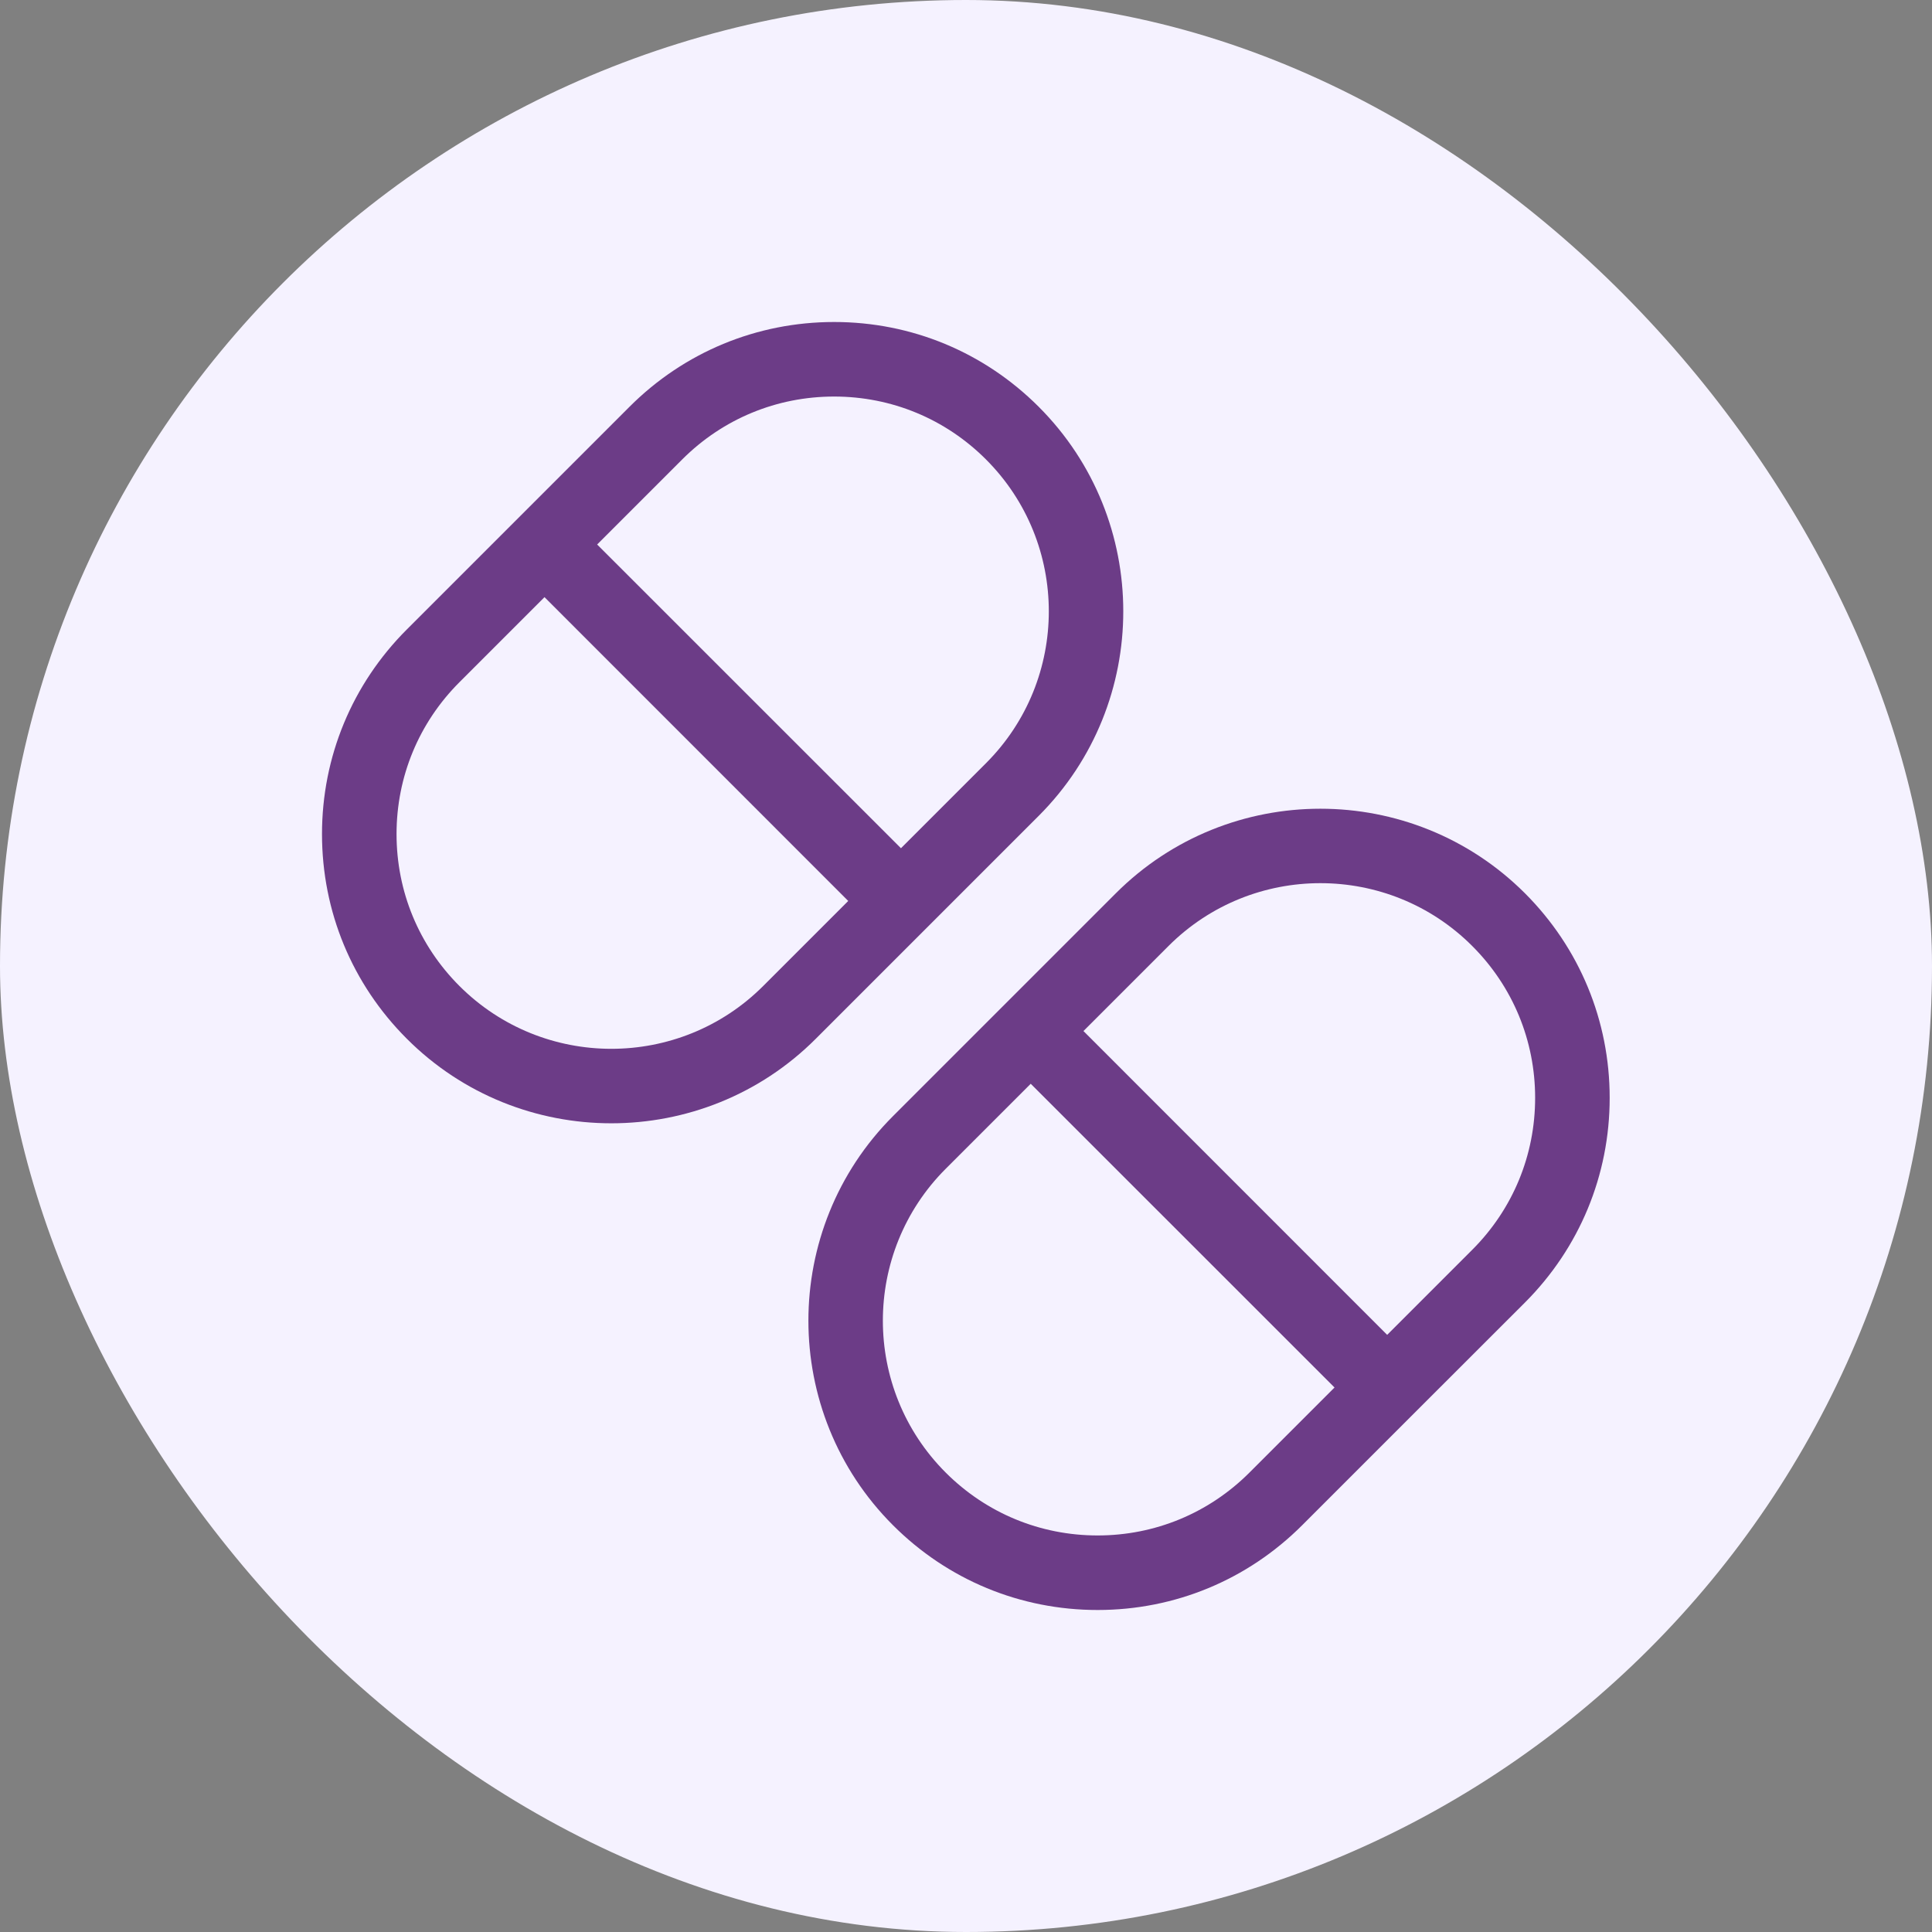
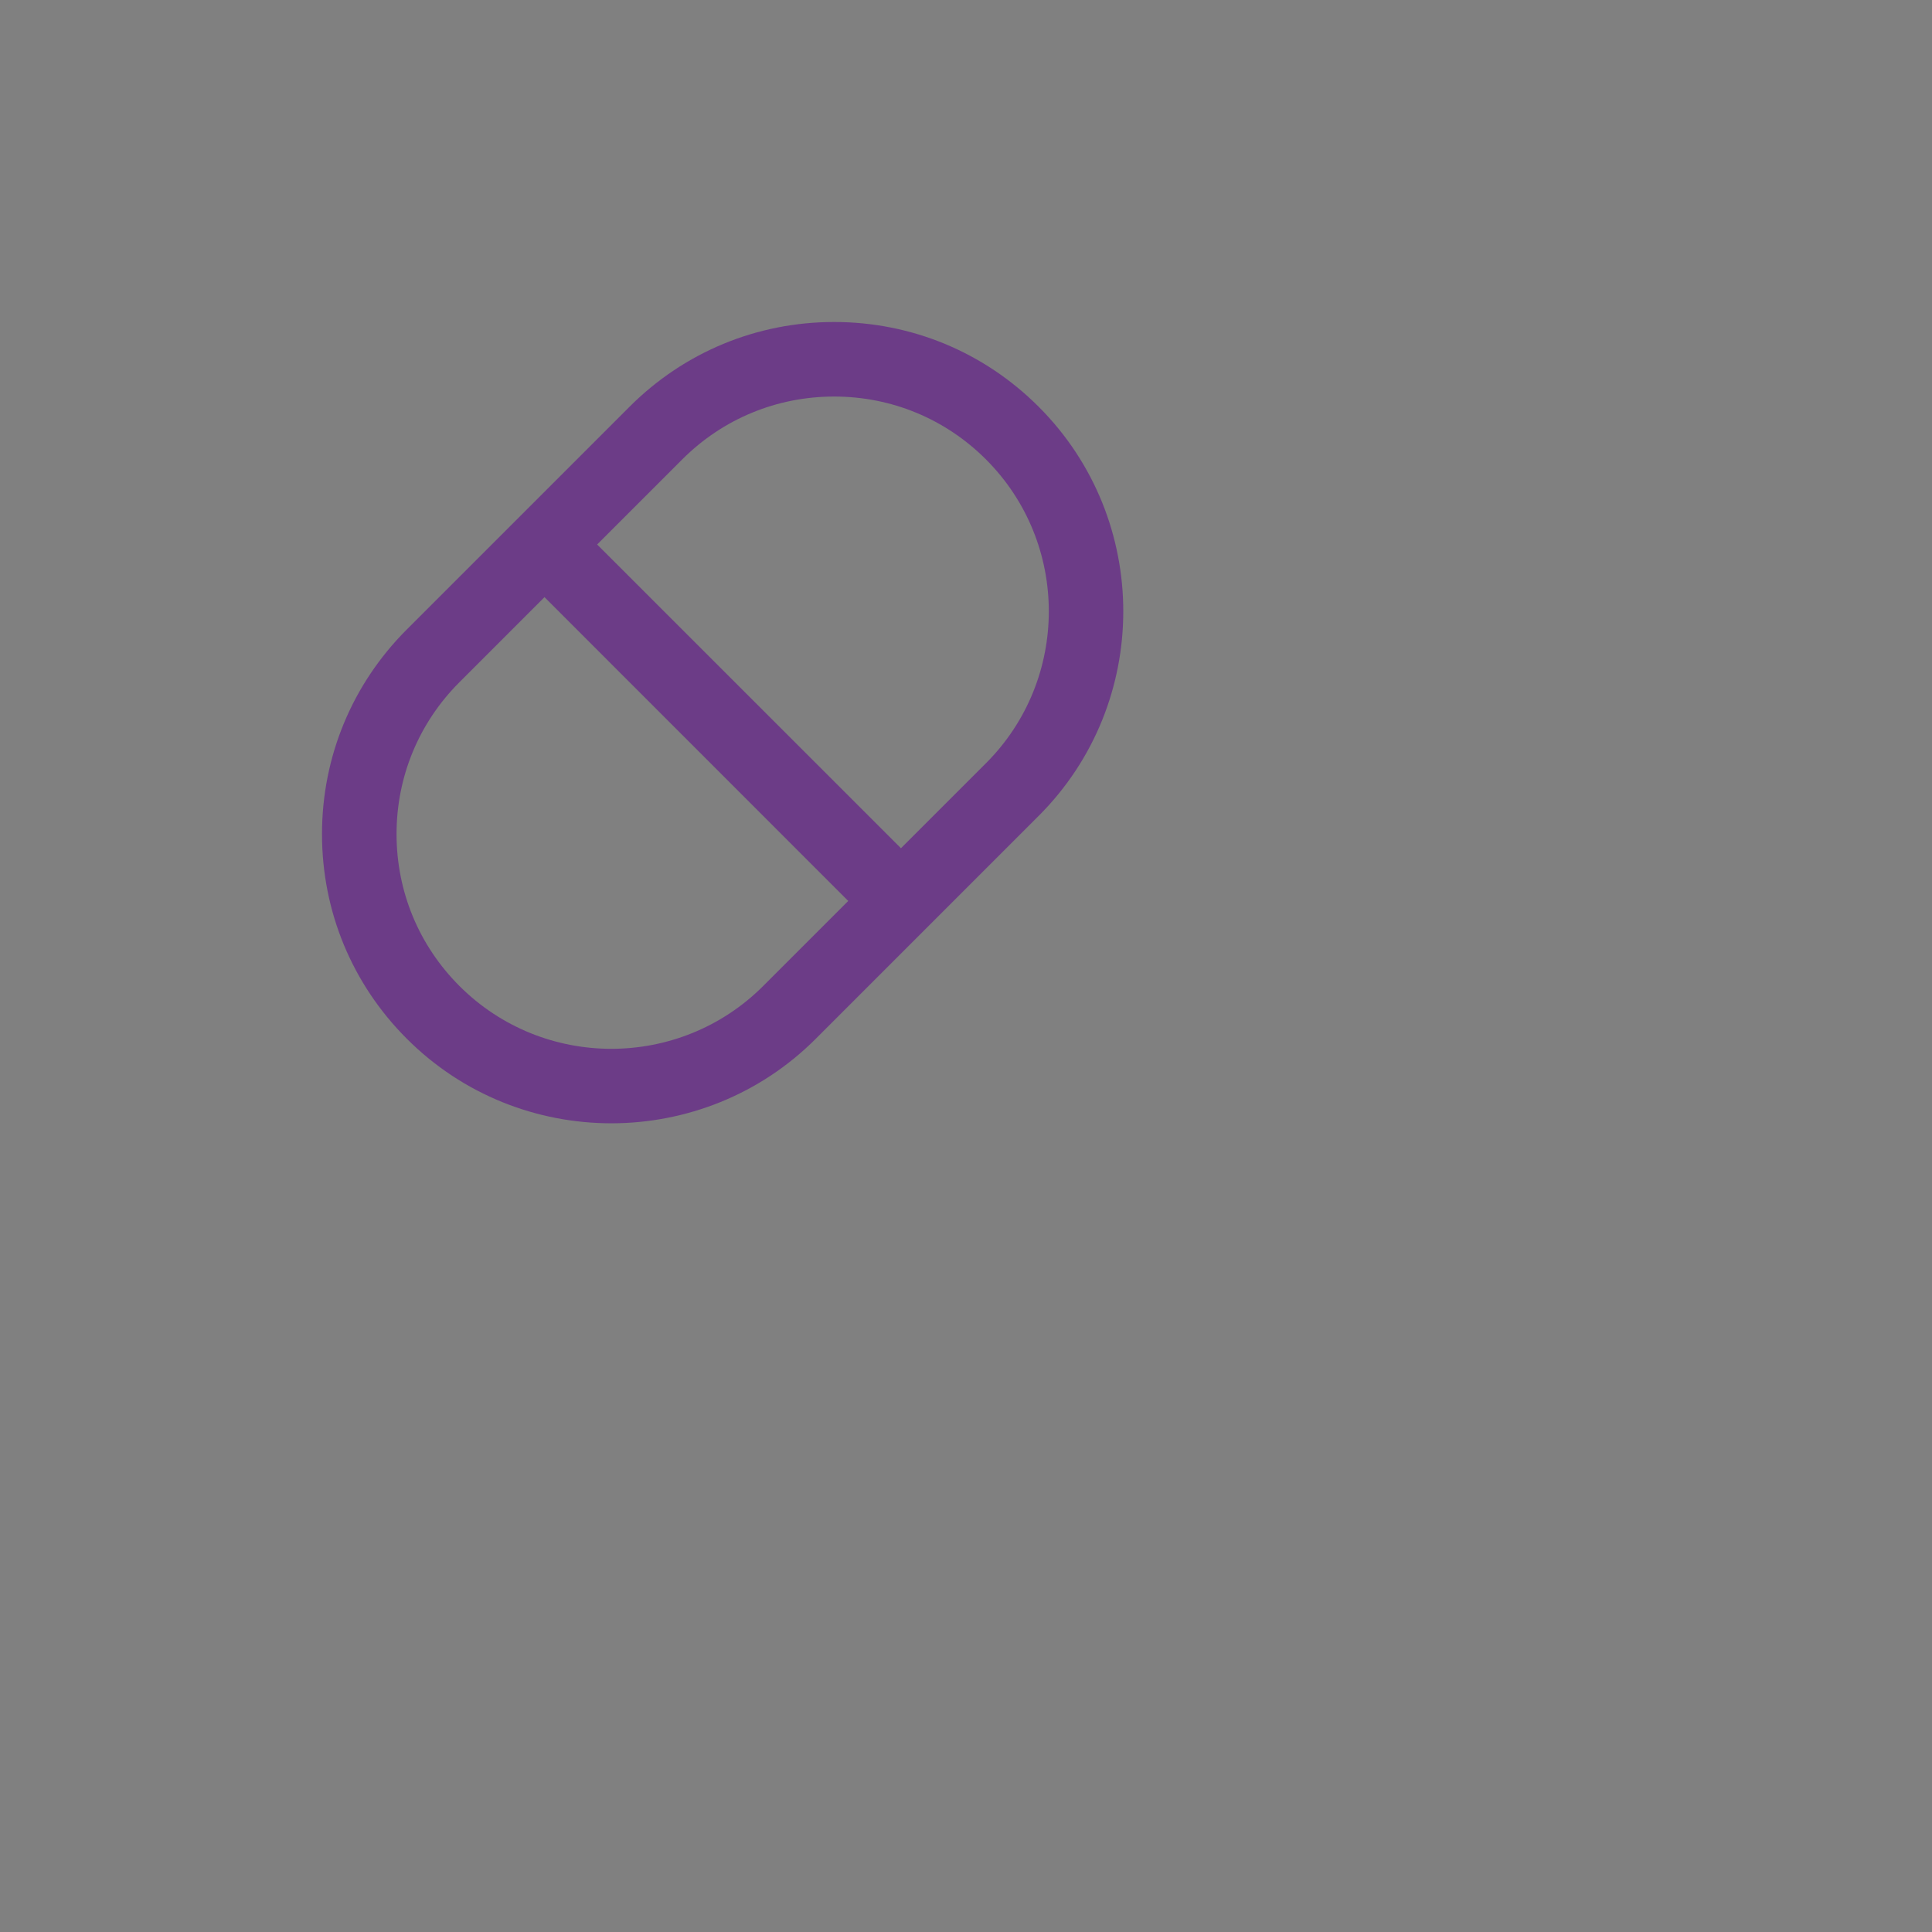
<svg xmlns="http://www.w3.org/2000/svg" width="24" height="24" viewBox="0 0 24 24" fill="none">
  <rect x="0" y="0" width="24" height="24" fill="#808080" stroke="none" />
-   <rect width="24" height="24" rx="12" fill="#F5F2FF" />
  <path d="M12.903 5.053C12.224 4.374 11.322 4 10.362 4C9.402 4 8.499 4.374 7.82 5.053L6.437 6.436L5.053 7.82C4.374 8.499 4 9.402 4 10.361C4 11.322 4.374 12.224 5.053 12.903C5.753 13.604 6.674 13.954 7.594 13.954C8.514 13.954 9.435 13.604 10.135 12.903L12.903 10.135C14.304 8.734 14.304 6.454 12.903 5.053ZM9.481 12.248C8.44 13.289 6.748 13.289 5.707 12.248C5.203 11.744 4.926 11.074 4.926 10.361C4.926 9.649 5.203 8.979 5.707 8.475L6.764 7.418L10.537 11.192L9.481 12.248ZM12.248 9.481L11.192 10.537L7.418 6.764L8.475 5.707C8.979 5.203 9.649 4.926 10.362 4.926C11.074 4.926 11.744 5.203 12.248 5.707C13.289 6.748 13.289 8.44 12.248 9.481Z" fill="#6C3C87" />
-   <path d="M18.944 11.097C17.542 9.696 15.262 9.696 13.861 11.097L11.093 13.865C9.692 15.266 9.692 17.546 11.093 18.947C11.772 19.626 12.675 20 13.635 20C14.595 20 15.497 19.626 16.176 18.947L17.559 17.564L18.944 16.18C19.622 15.501 19.996 14.598 19.996 13.638C19.996 12.678 19.622 11.776 18.944 11.097ZM15.521 18.293C15.017 18.797 14.347 19.074 13.635 19.074C12.922 19.074 12.252 18.797 11.748 18.293C10.707 17.252 10.707 15.56 11.748 14.519L12.804 13.463L16.578 17.236L15.521 18.293ZM18.289 15.525L17.232 16.582L13.459 12.808L14.515 11.752C15.036 11.231 15.719 10.971 16.402 10.971C17.085 10.971 17.769 11.231 18.289 11.752C18.793 12.256 19.07 12.926 19.07 13.638C19.07 14.351 18.793 15.021 18.289 15.525Z" fill="#6C3C87" />
</svg>